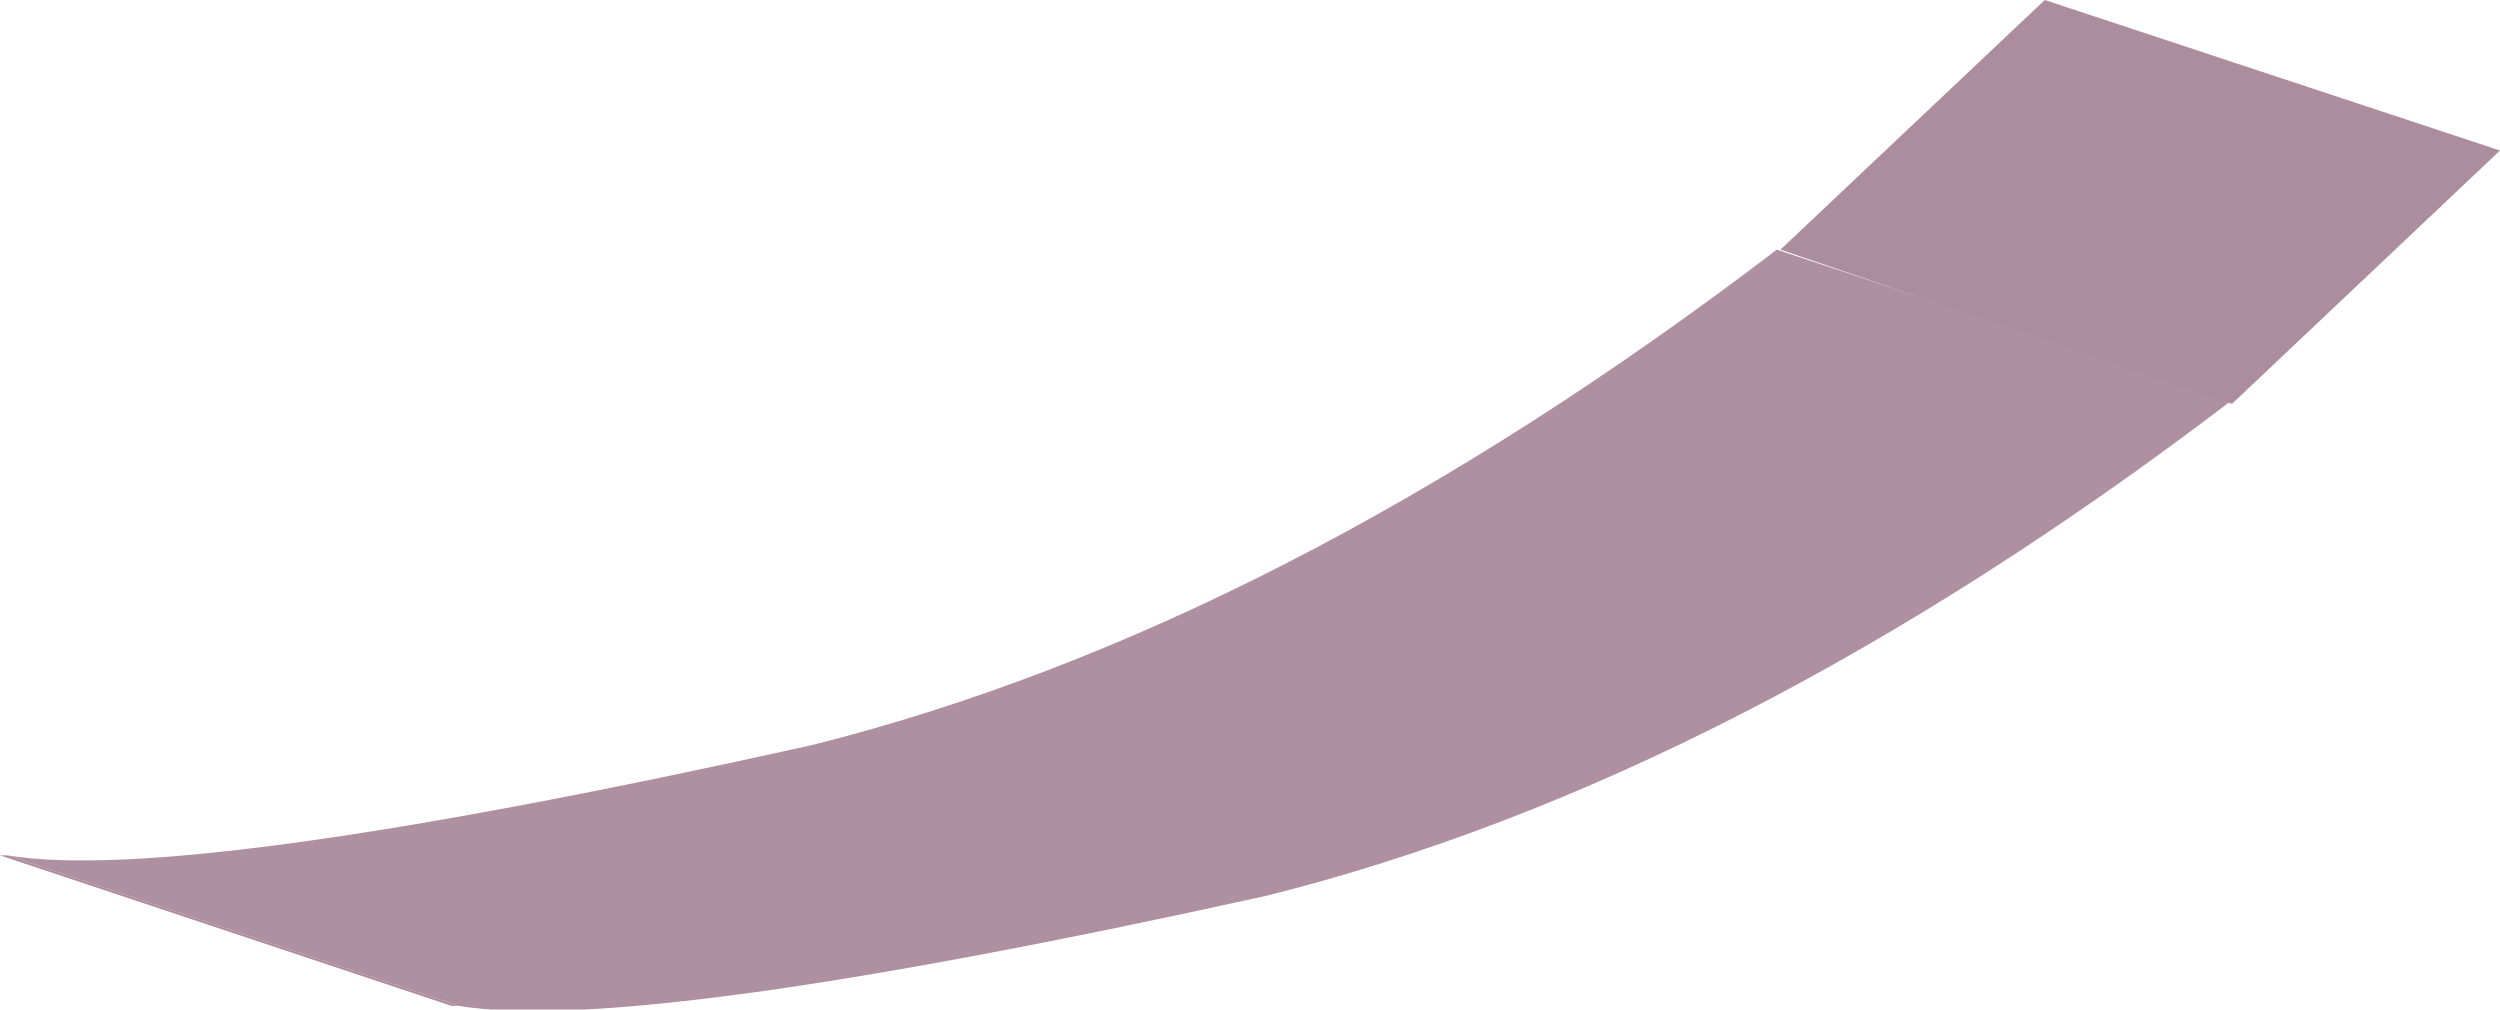
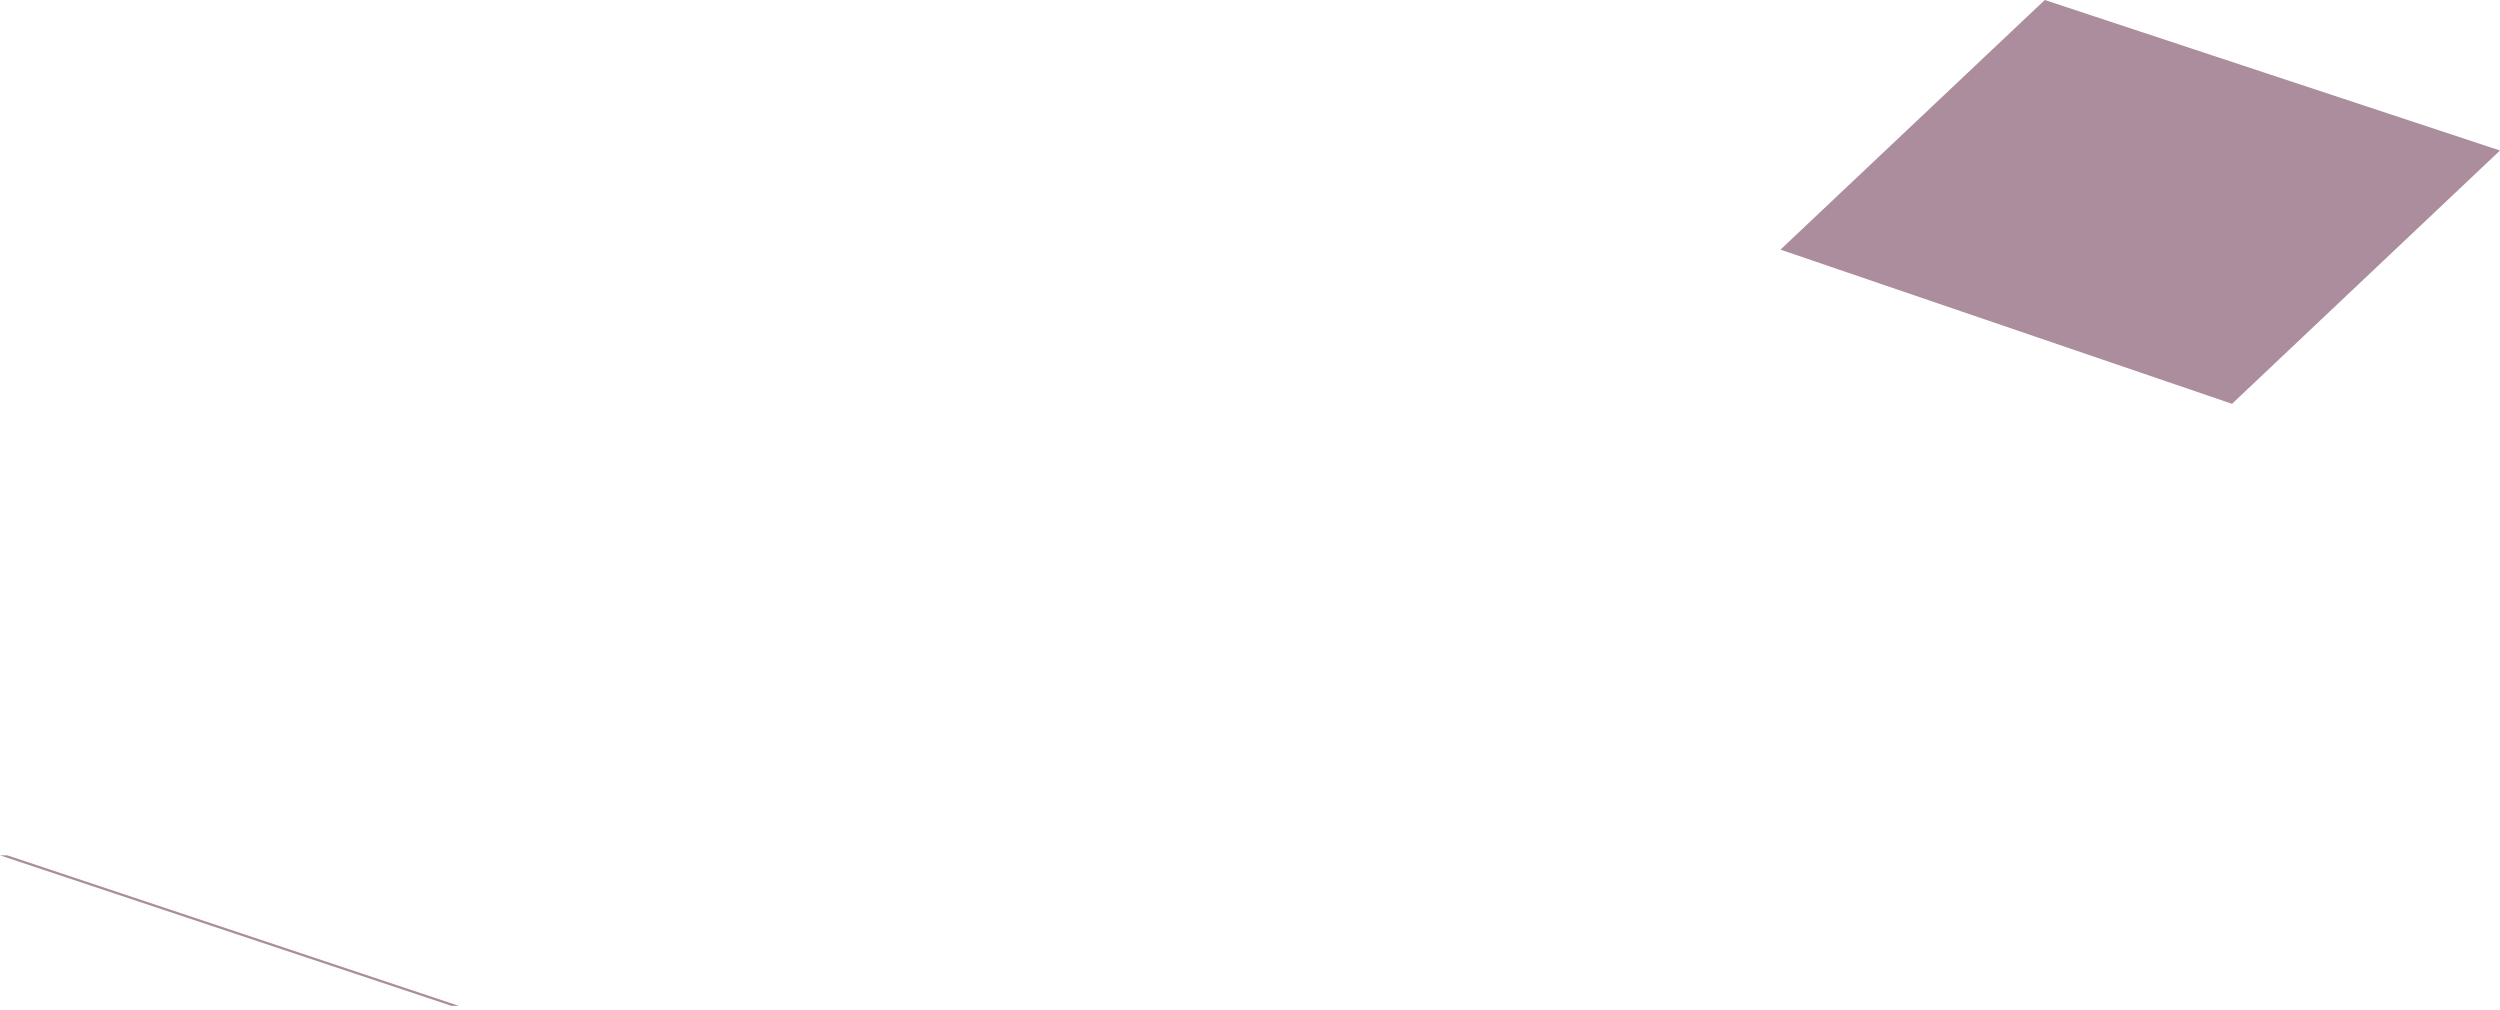
<svg xmlns="http://www.w3.org/2000/svg" height="13.75px" width="34.05px">
  <g transform="matrix(1.0, 0.0, 0.0, 1.0, -92.85, -1.6)">
    <path d="M99.0 15.3 L92.85 13.25 92.95 13.25 99.1 15.3 99.0 15.3" fill="#ab8d9d" fill-rule="evenodd" stroke="none" />
-     <path d="M99.1 15.3 L92.95 13.25 Q95.35 13.65 103.9 11.75 110.3 10.15 117.05 5.0 L123.25 7.05 Q116.5 12.2 110.1 13.8 101.5 15.7 99.1 15.3" fill="#af90a0" fill-rule="evenodd" stroke="none" />
    <path d="M123.25 7.1 L117.1 5.0 120.7 1.6 126.9 3.65 123.25 7.1" fill="#ab8d9d" fill-rule="evenodd" stroke="none" />
  </g>
</svg>